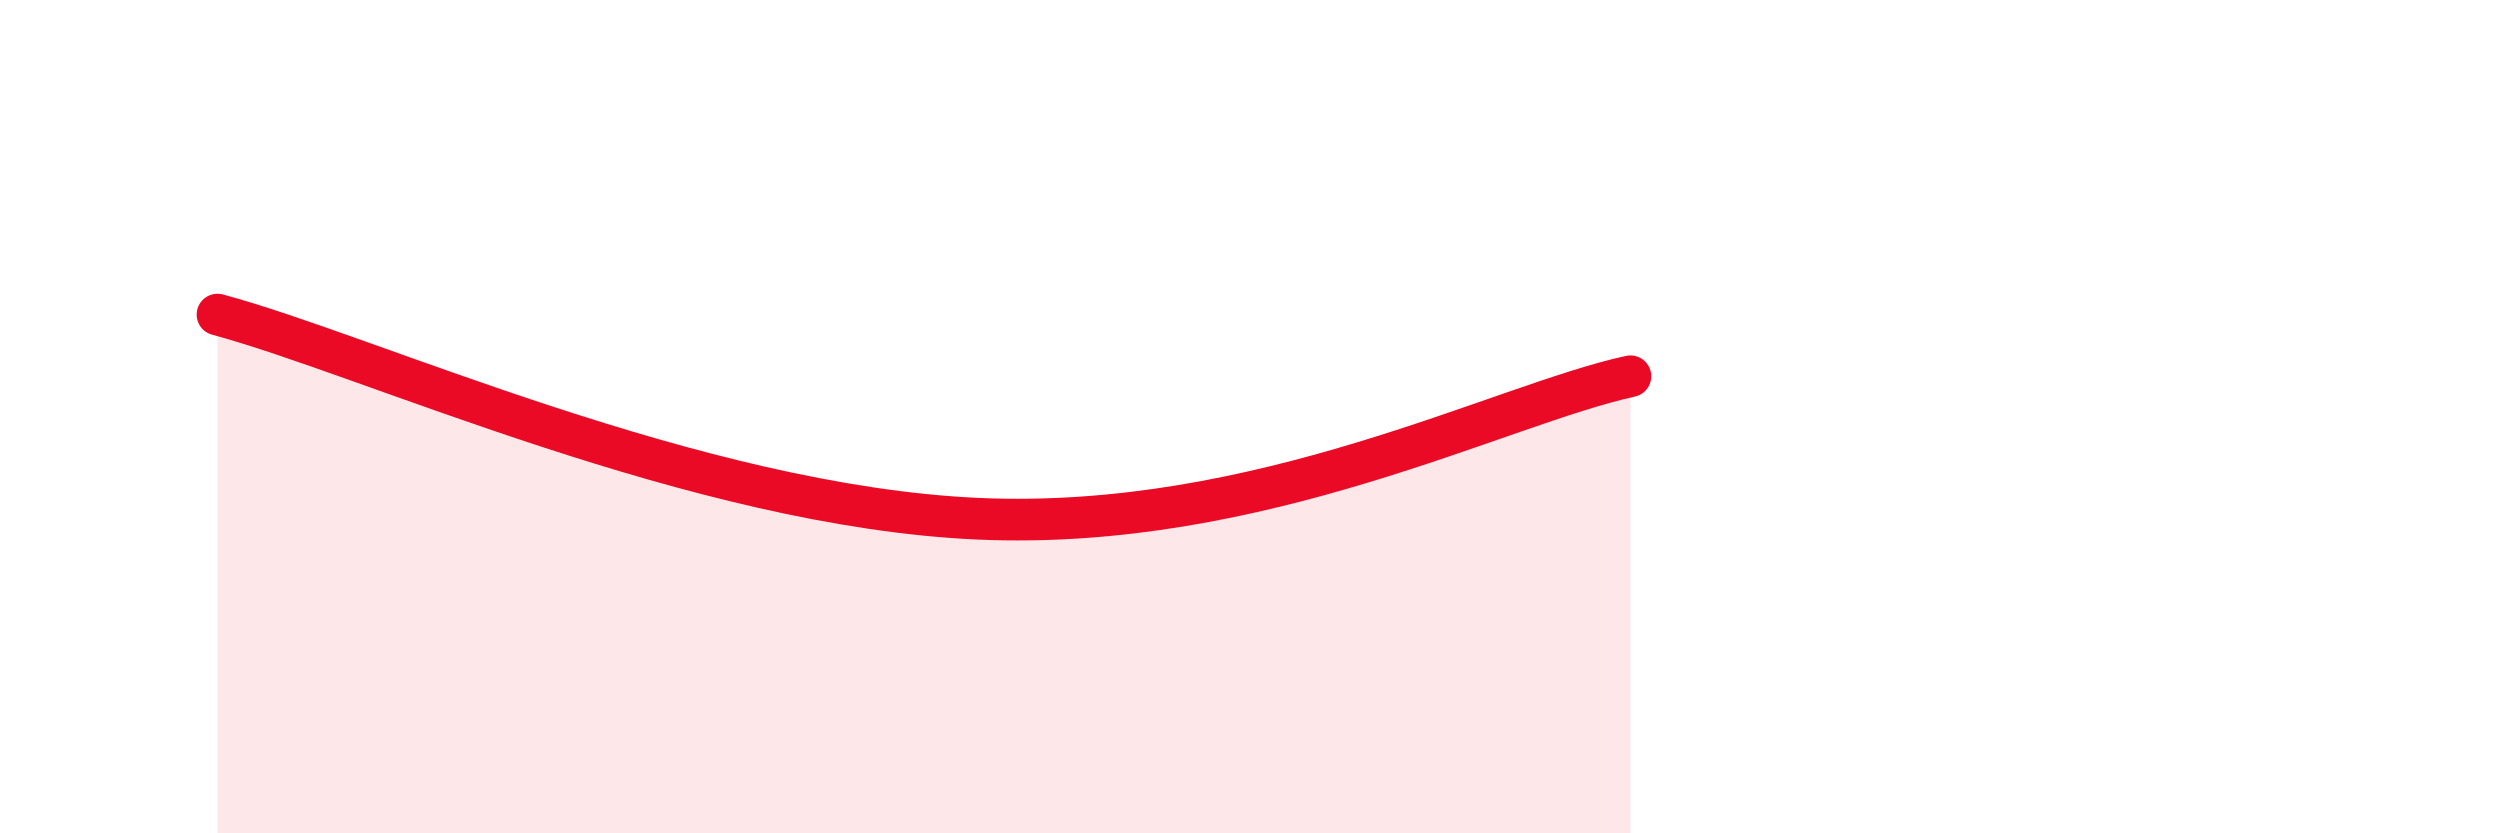
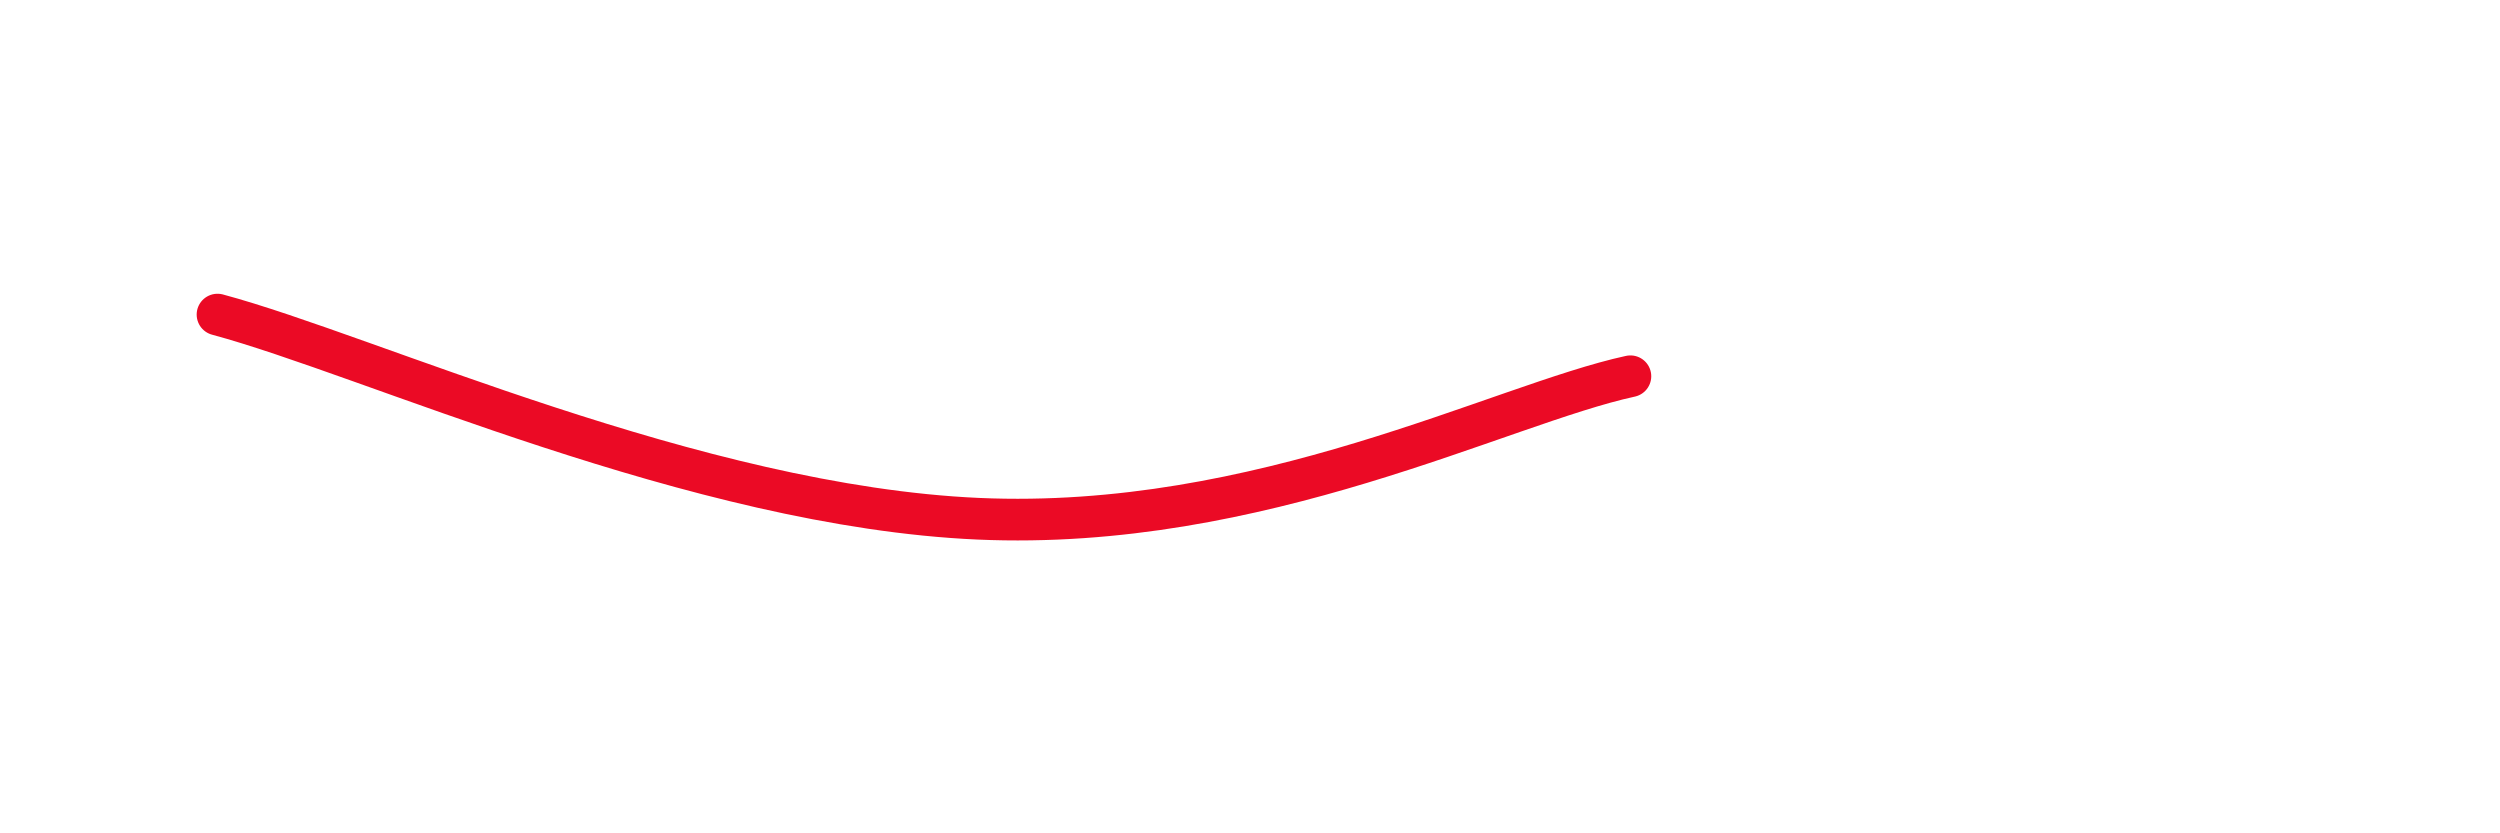
<svg xmlns="http://www.w3.org/2000/svg" width="60" height="20" viewBox="0 0 60 20">
-   <path d="M 5.22,7.55 C 8.87,8.53 16.7,12.15 23.48,12.45 C 30.26,12.75 36,9.71 39.13,9.03L39.13 20L5.22 20Z" fill="#EB0A25" opacity="0.1" stroke-linecap="round" stroke-linejoin="round" />
  <path d="M 5.22,7.55 C 8.87,8.53 16.7,12.15 23.48,12.45 C 30.26,12.75 36,9.71 39.13,9.03" stroke="#EB0A25" stroke-width="1" fill="none" stroke-linecap="round" stroke-linejoin="round" />
</svg>